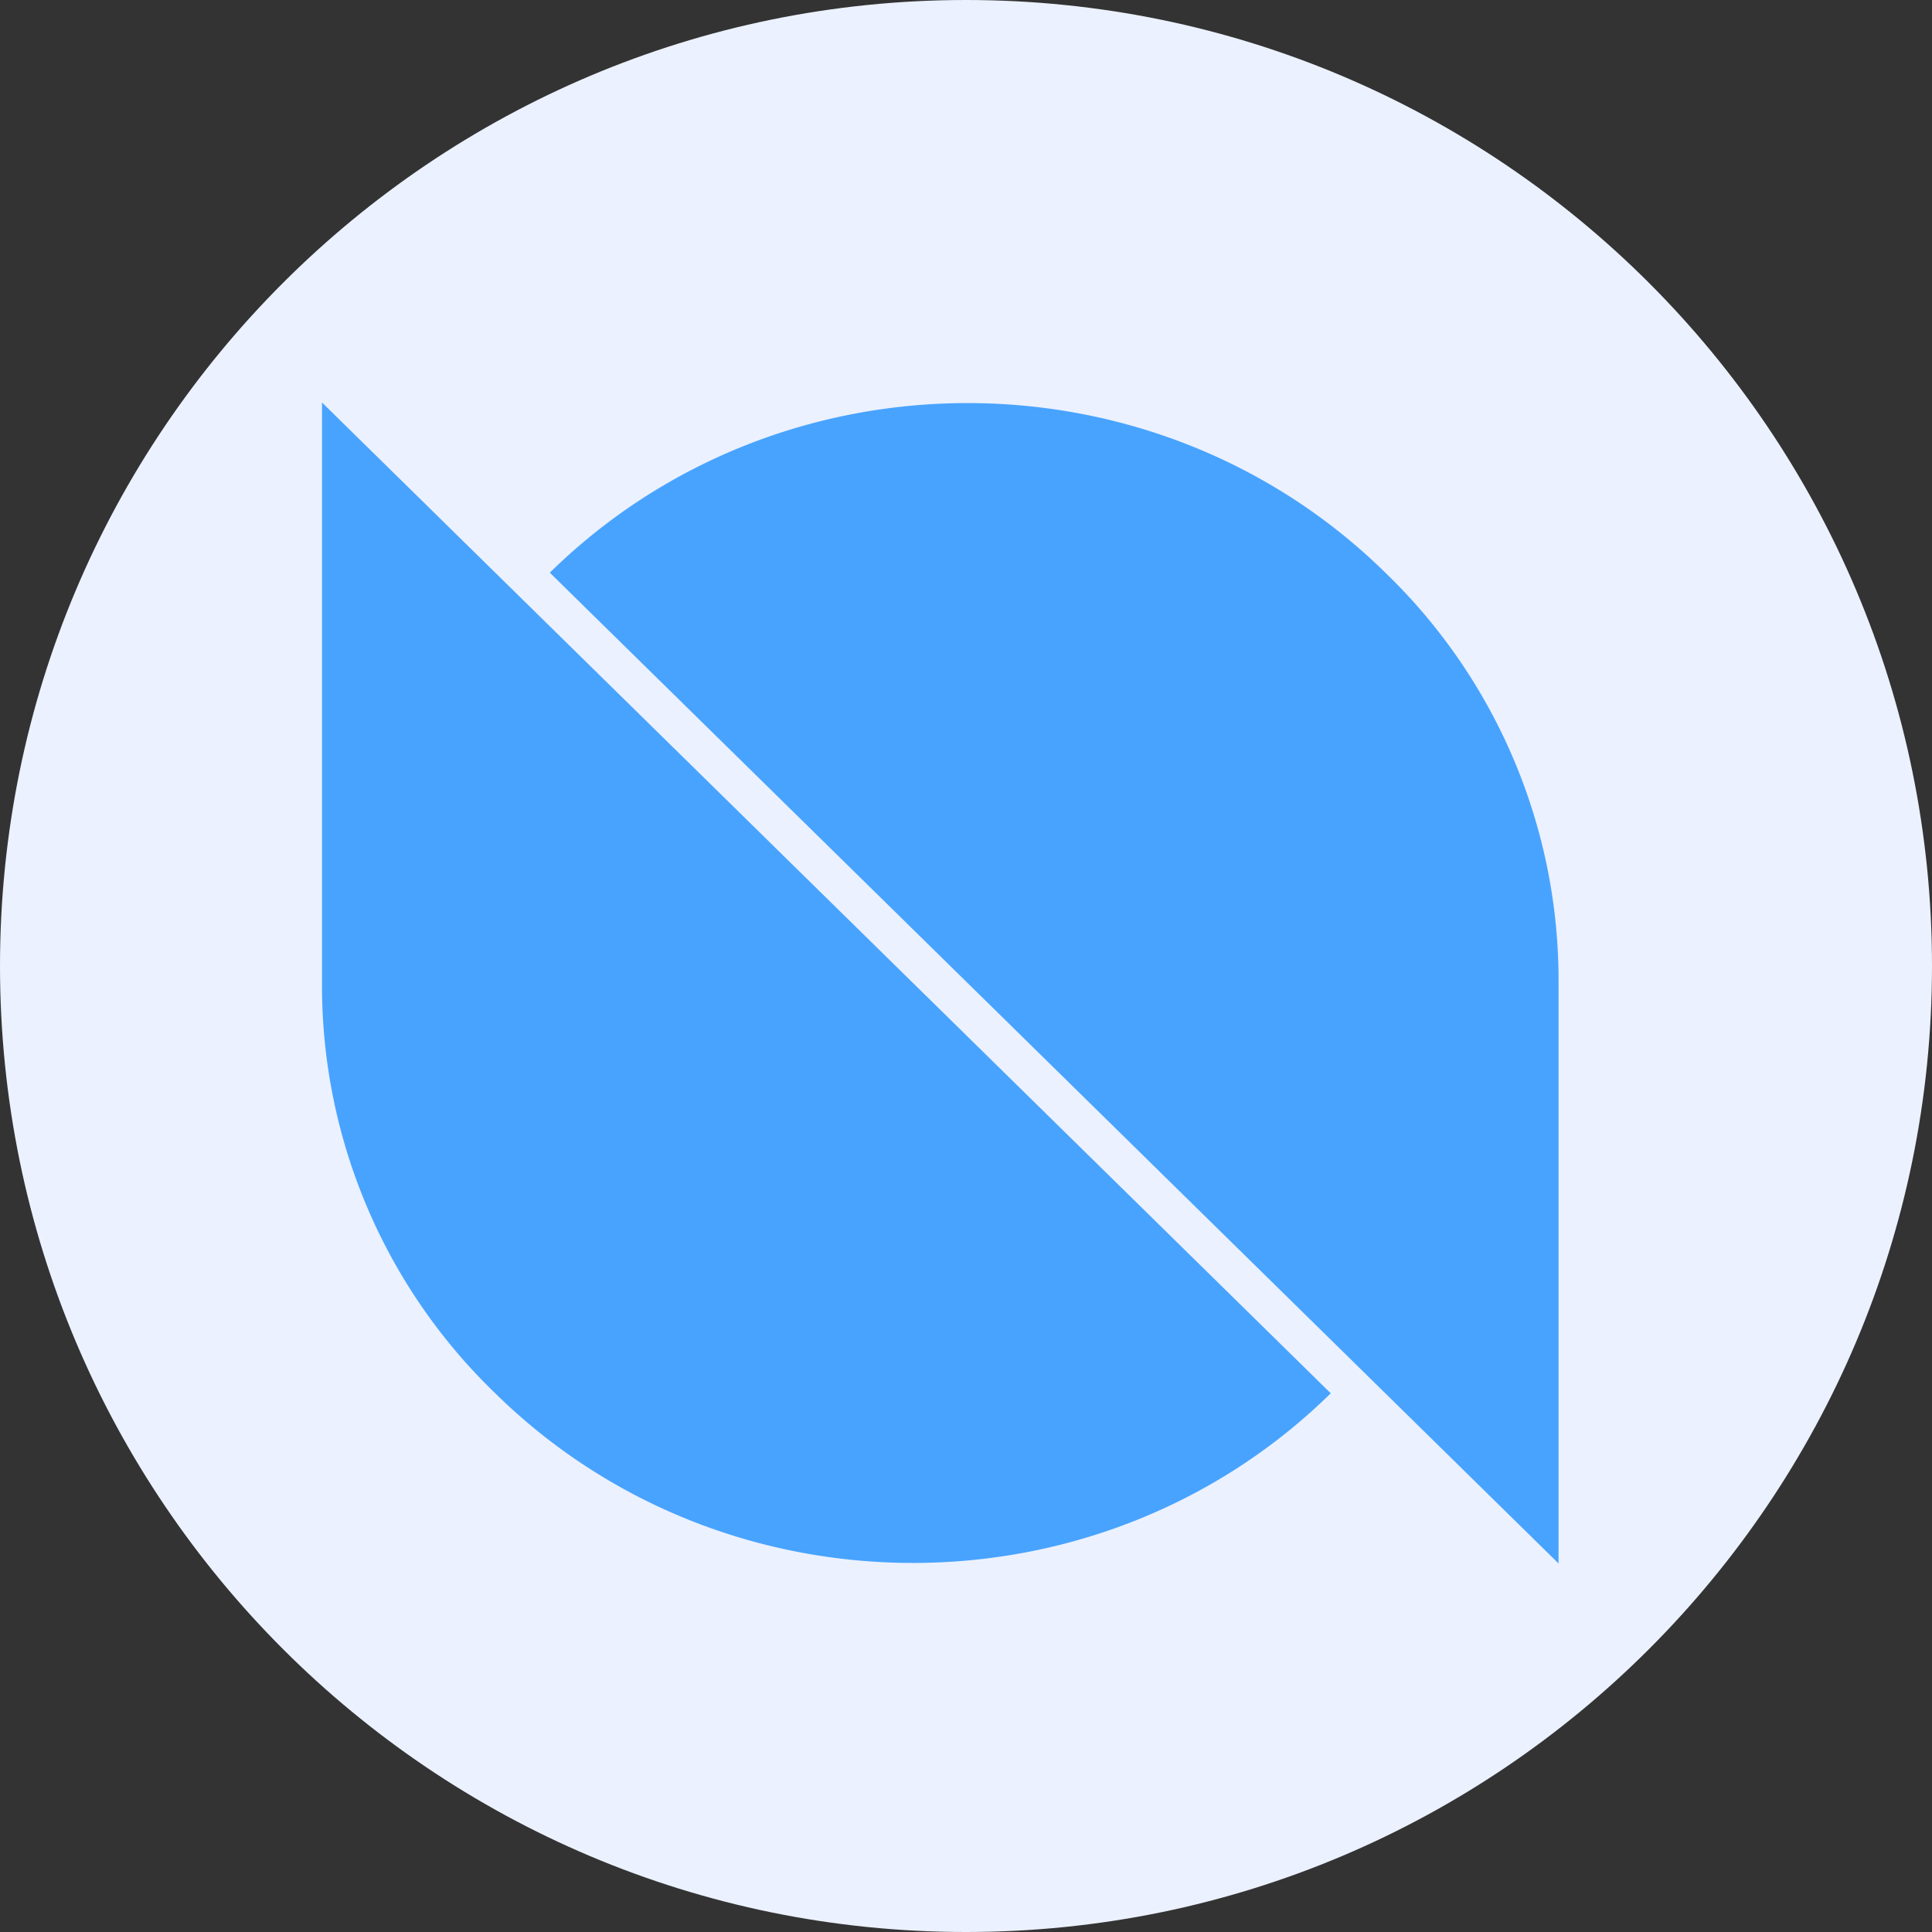
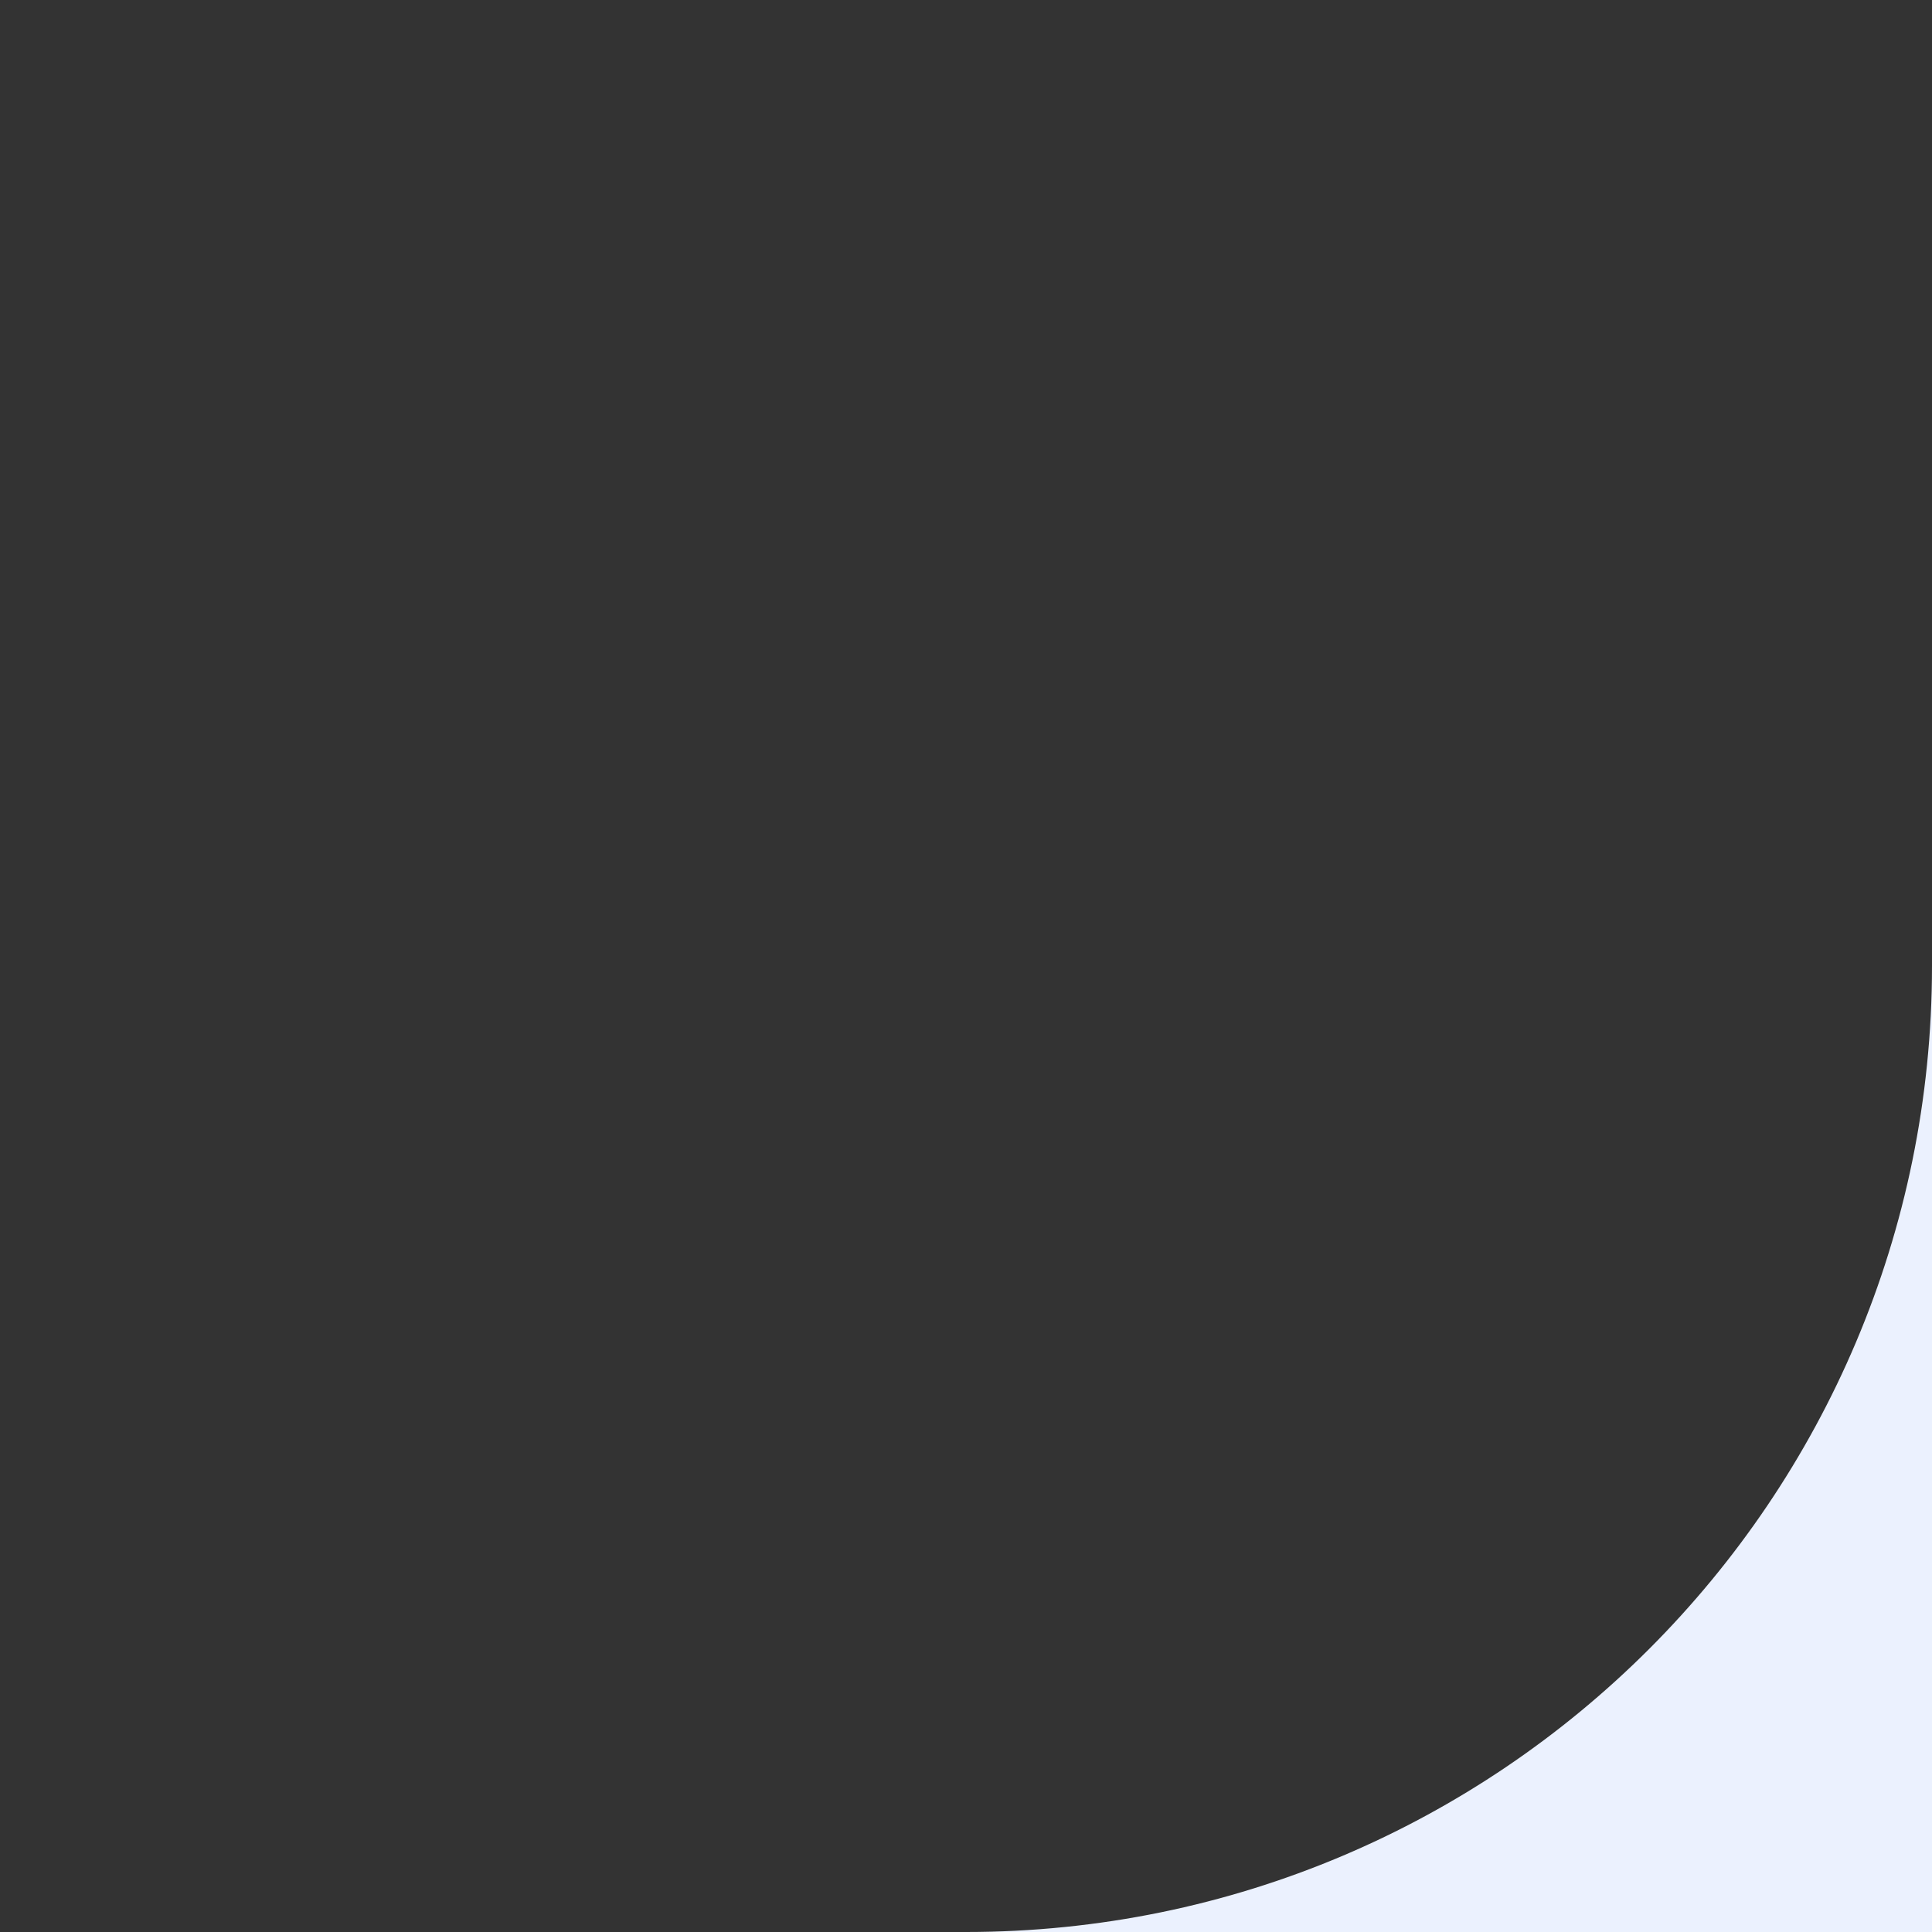
<svg xmlns="http://www.w3.org/2000/svg" width="24" height="24" viewBox="0 0 24 24" fill="none">
  <rect x="0" y="0" width="24" height="24" fill="#333333" stroke="none" />
-   <path d="M12 24c6.627 0 12-5.373 12-12S18.627 0 12 0 0 5.373 0 12s5.373 12 12 12Z" fill="#EBF1FE" />
-   <path fill-rule="evenodd" clip-rule="evenodd" d="m4 5 2.152 2.114 10.379 10.194c-2.86 2.81-7.519 2.81-10.379 0A7.034 7.034 0 0 1 4 12.211V5Zm15.361 14.422-2.152-2.114L6.83 7.114c2.86-2.809 7.519-2.809 10.379 0a7.034 7.034 0 0 1 2.152 5.097v7.211Z" fill="#48A3FF" />
+   <path d="M12 24c6.627 0 12-5.373 12-12s5.373 12 12 12Z" fill="#EBF1FE" />
</svg>